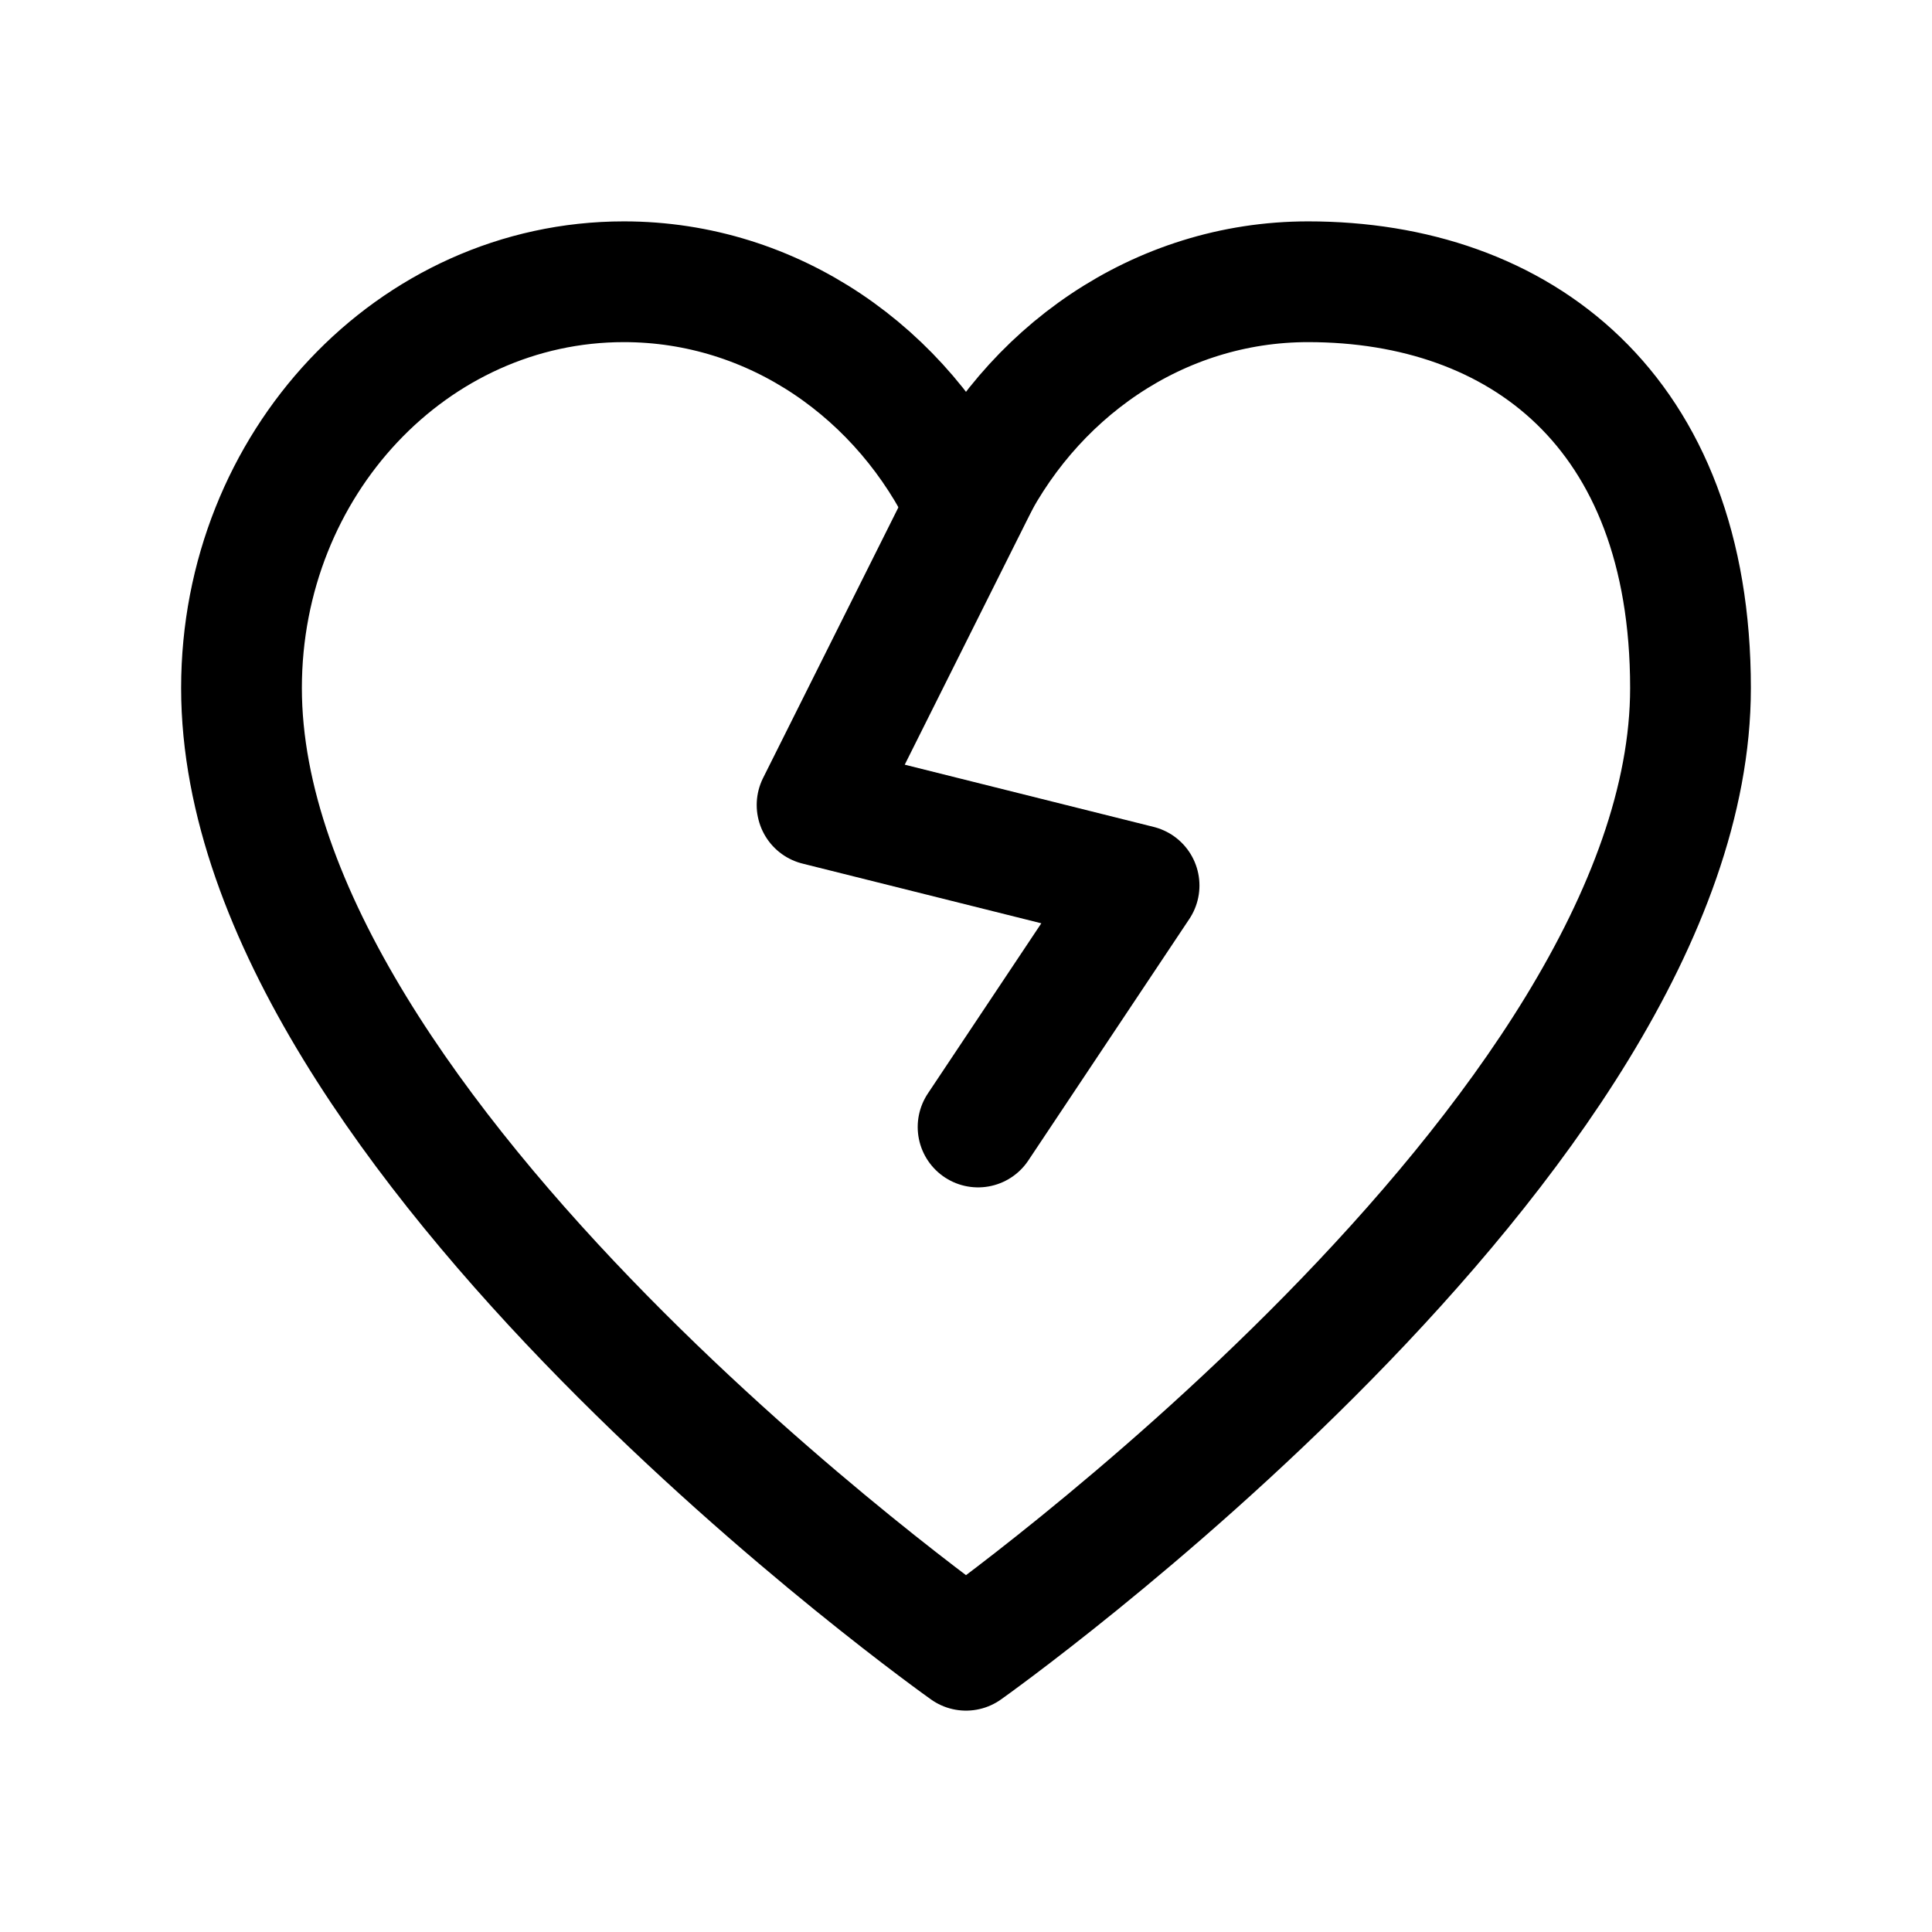
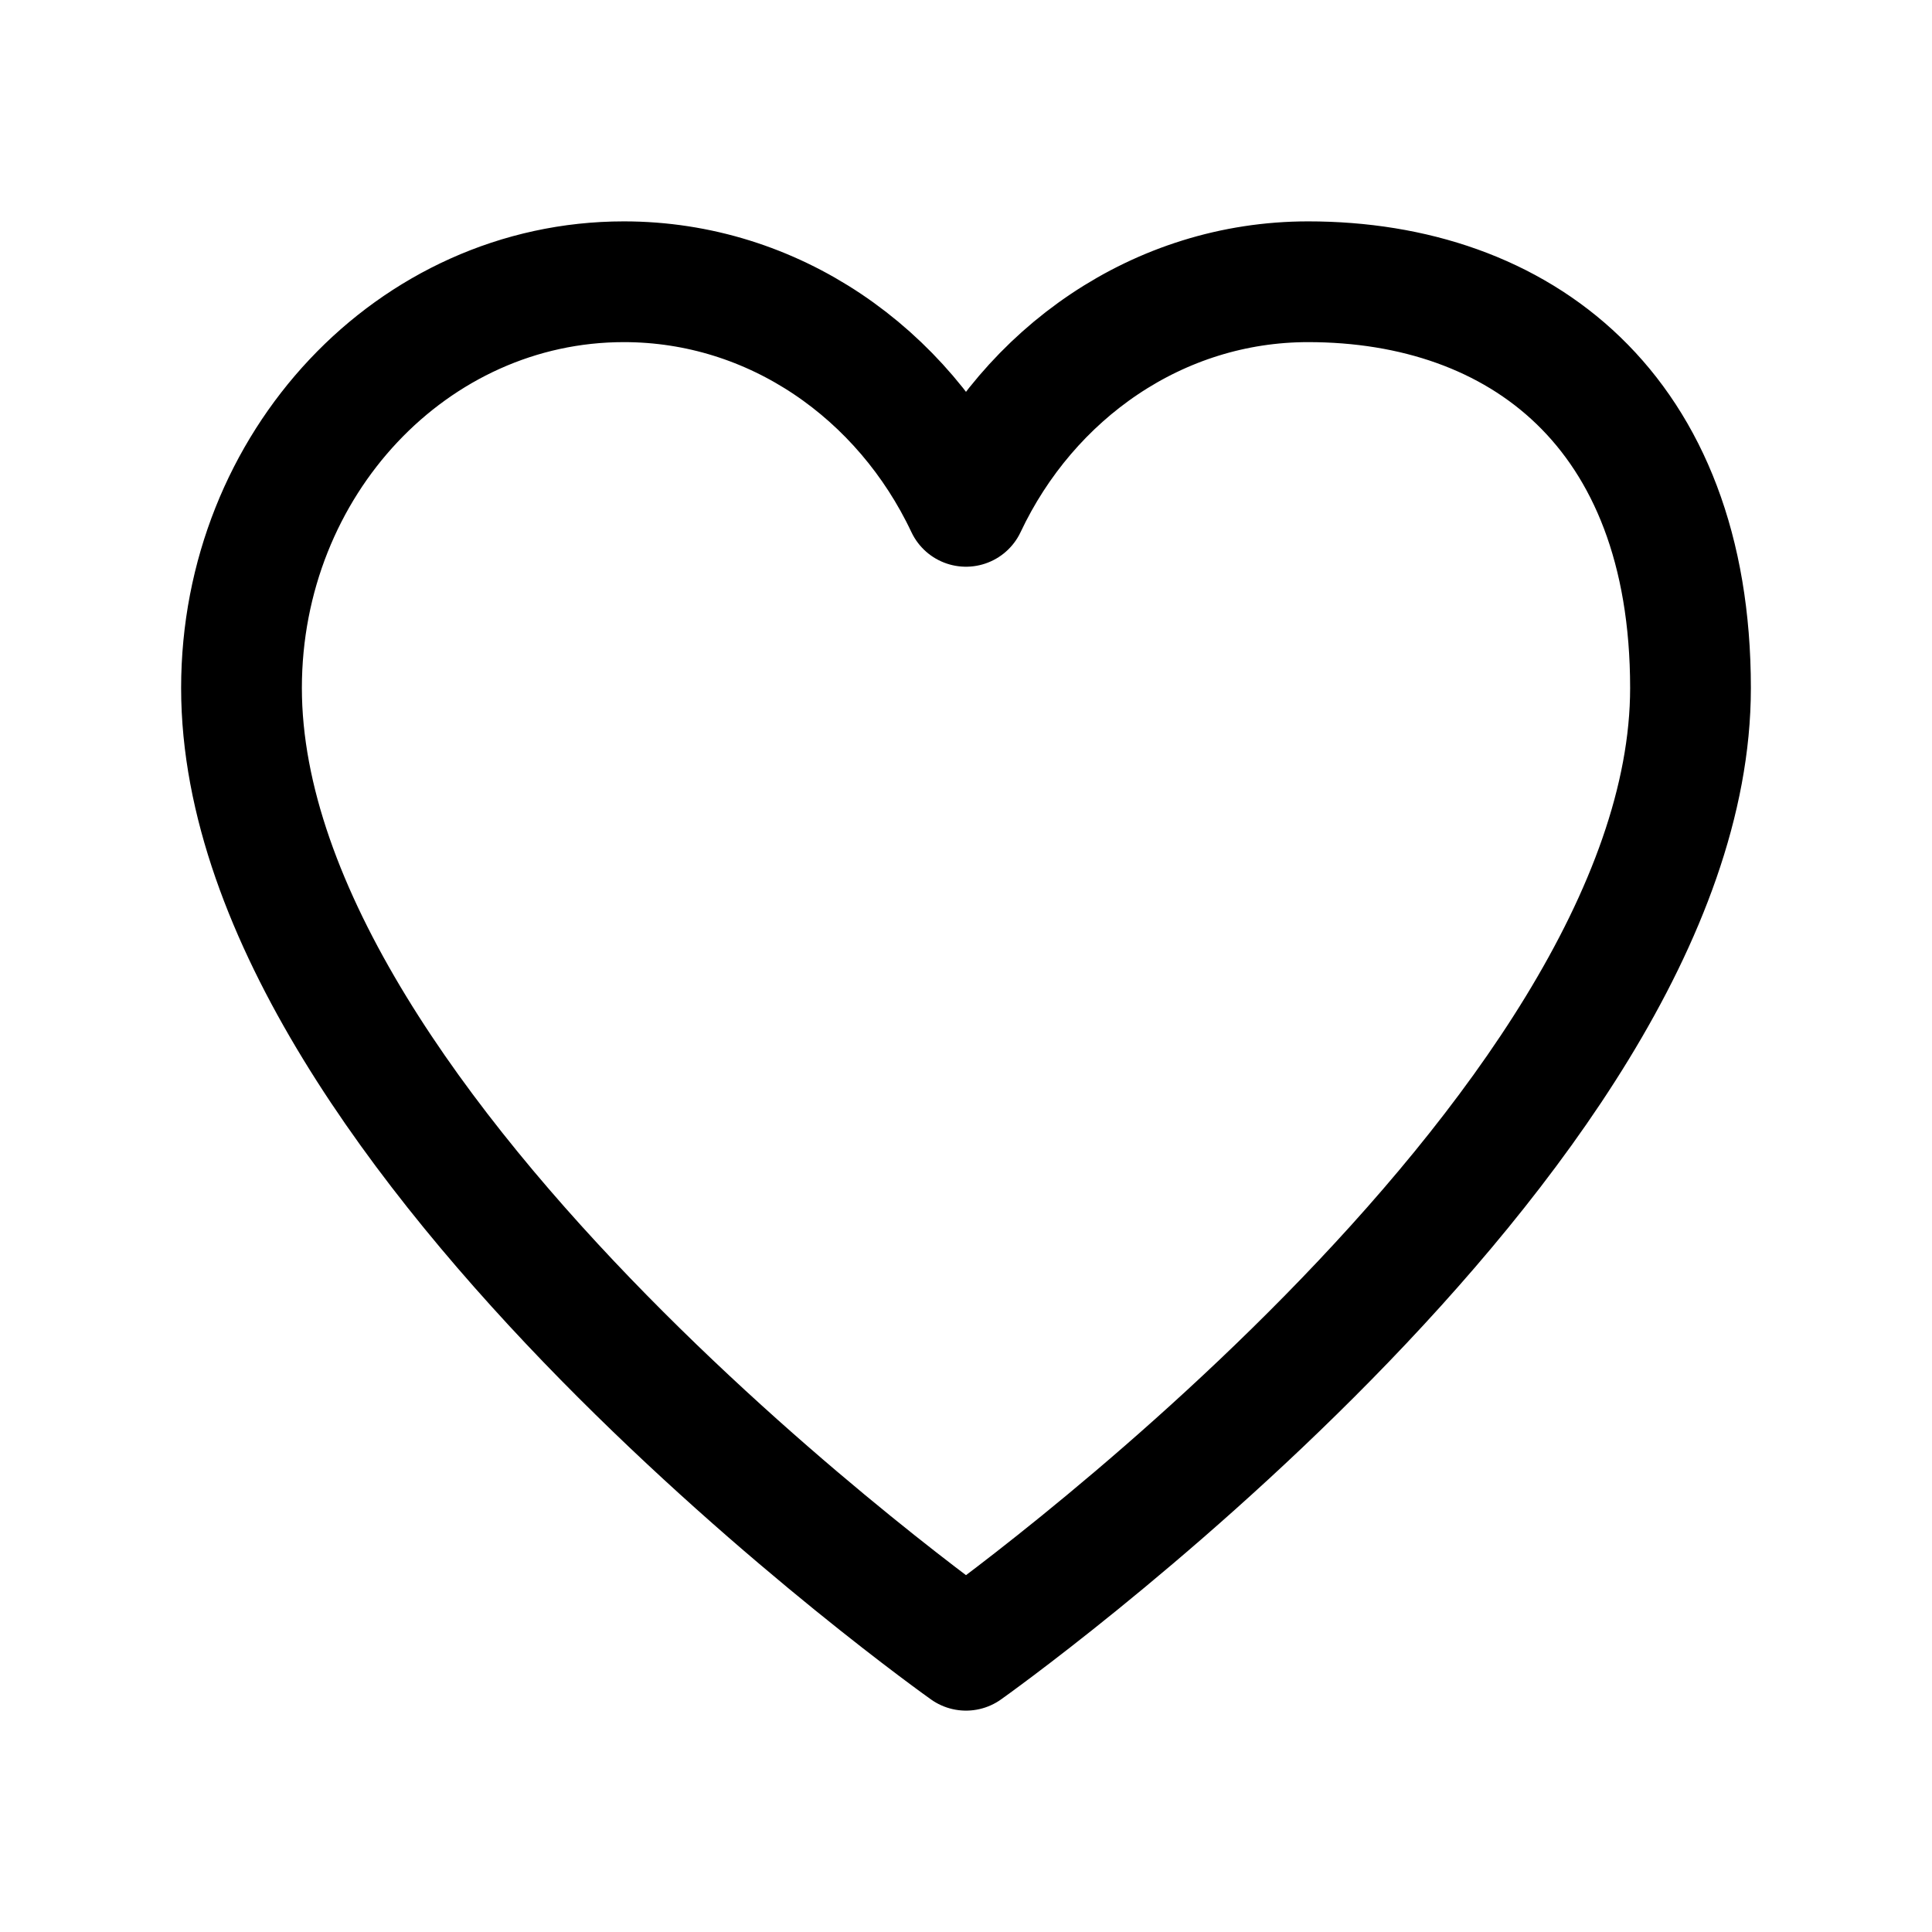
<svg xmlns="http://www.w3.org/2000/svg" width="24" height="24" fill="none" viewBox="0 0 24 24" stroke-width="1.5" stroke="currentColor" stroke-linecap="round" stroke-linejoin="round">
  <path d="M7.75 3.5C5.127 3.5 3 5.76 3 8.547 3 14.125 12 20.5 12 20.5s9-6.375 9-11.953C21 5.094 18.873 3.5 16.25 3.5c-1.86 0-3.47 1.136-4.25 2.79-.78-1.654-2.39-2.79-4.25-2.79" />
-   <path d="m12.15 6-2 4 4 1-2 3" />
</svg>